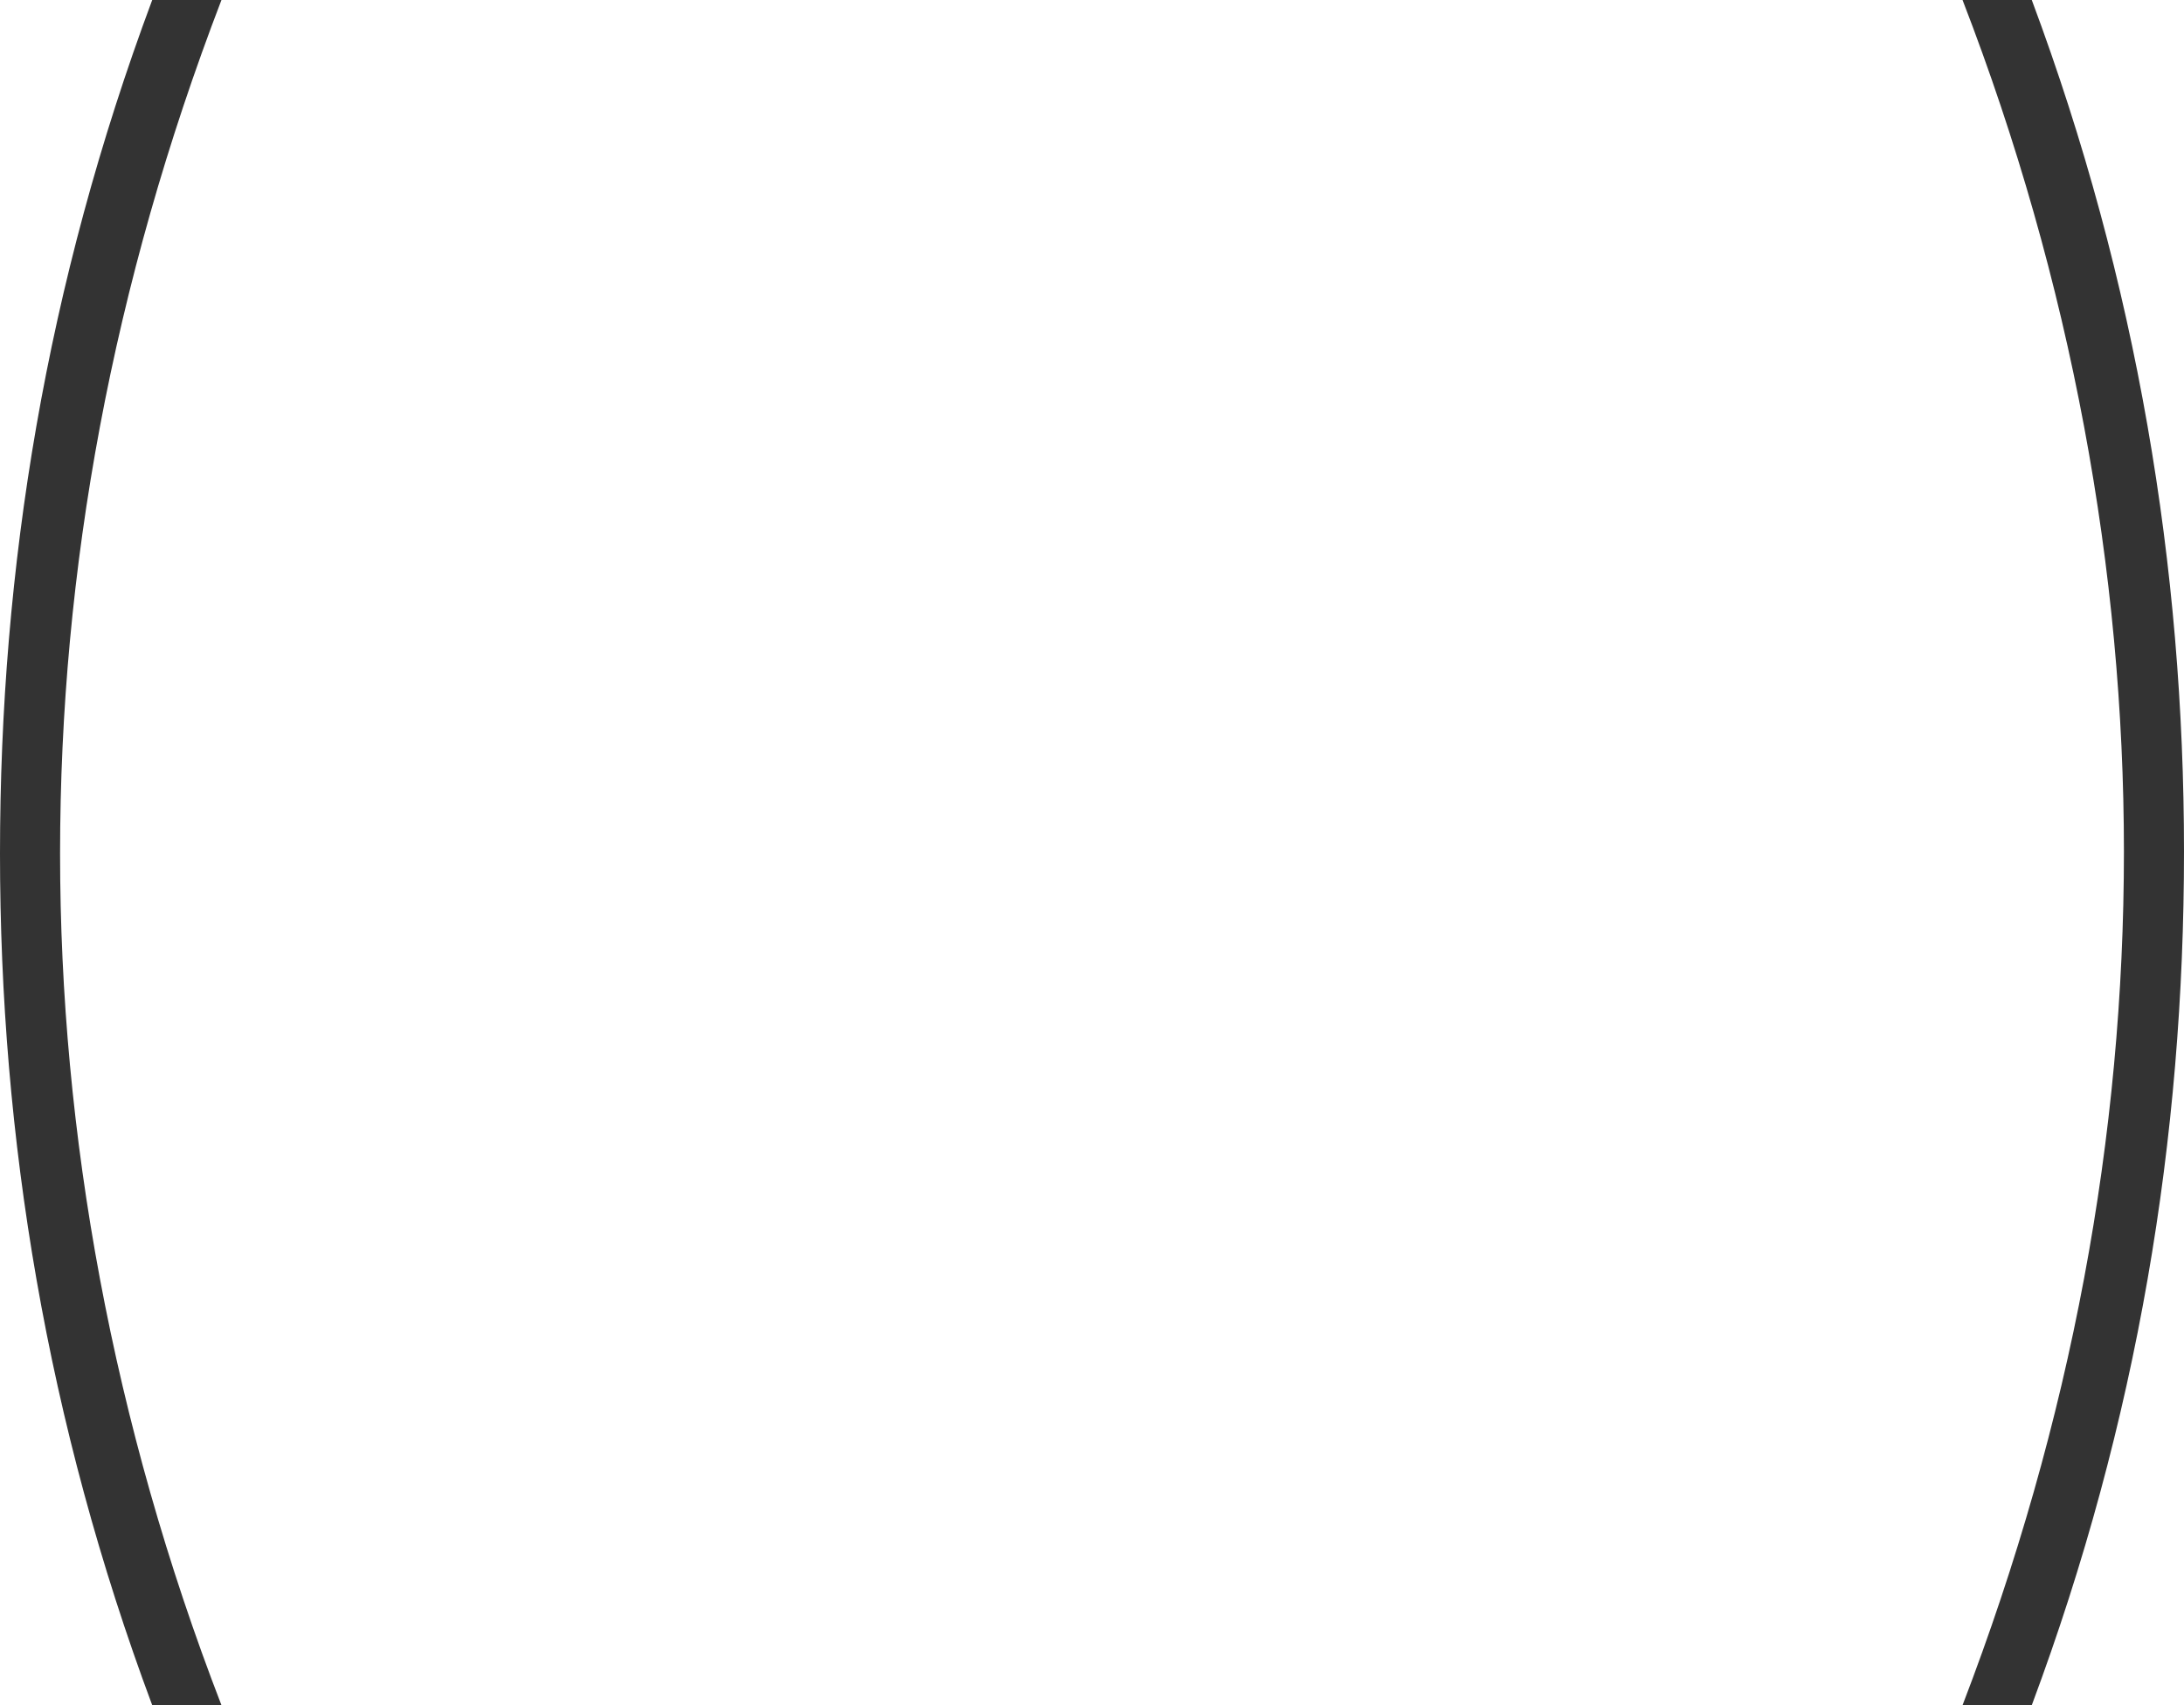
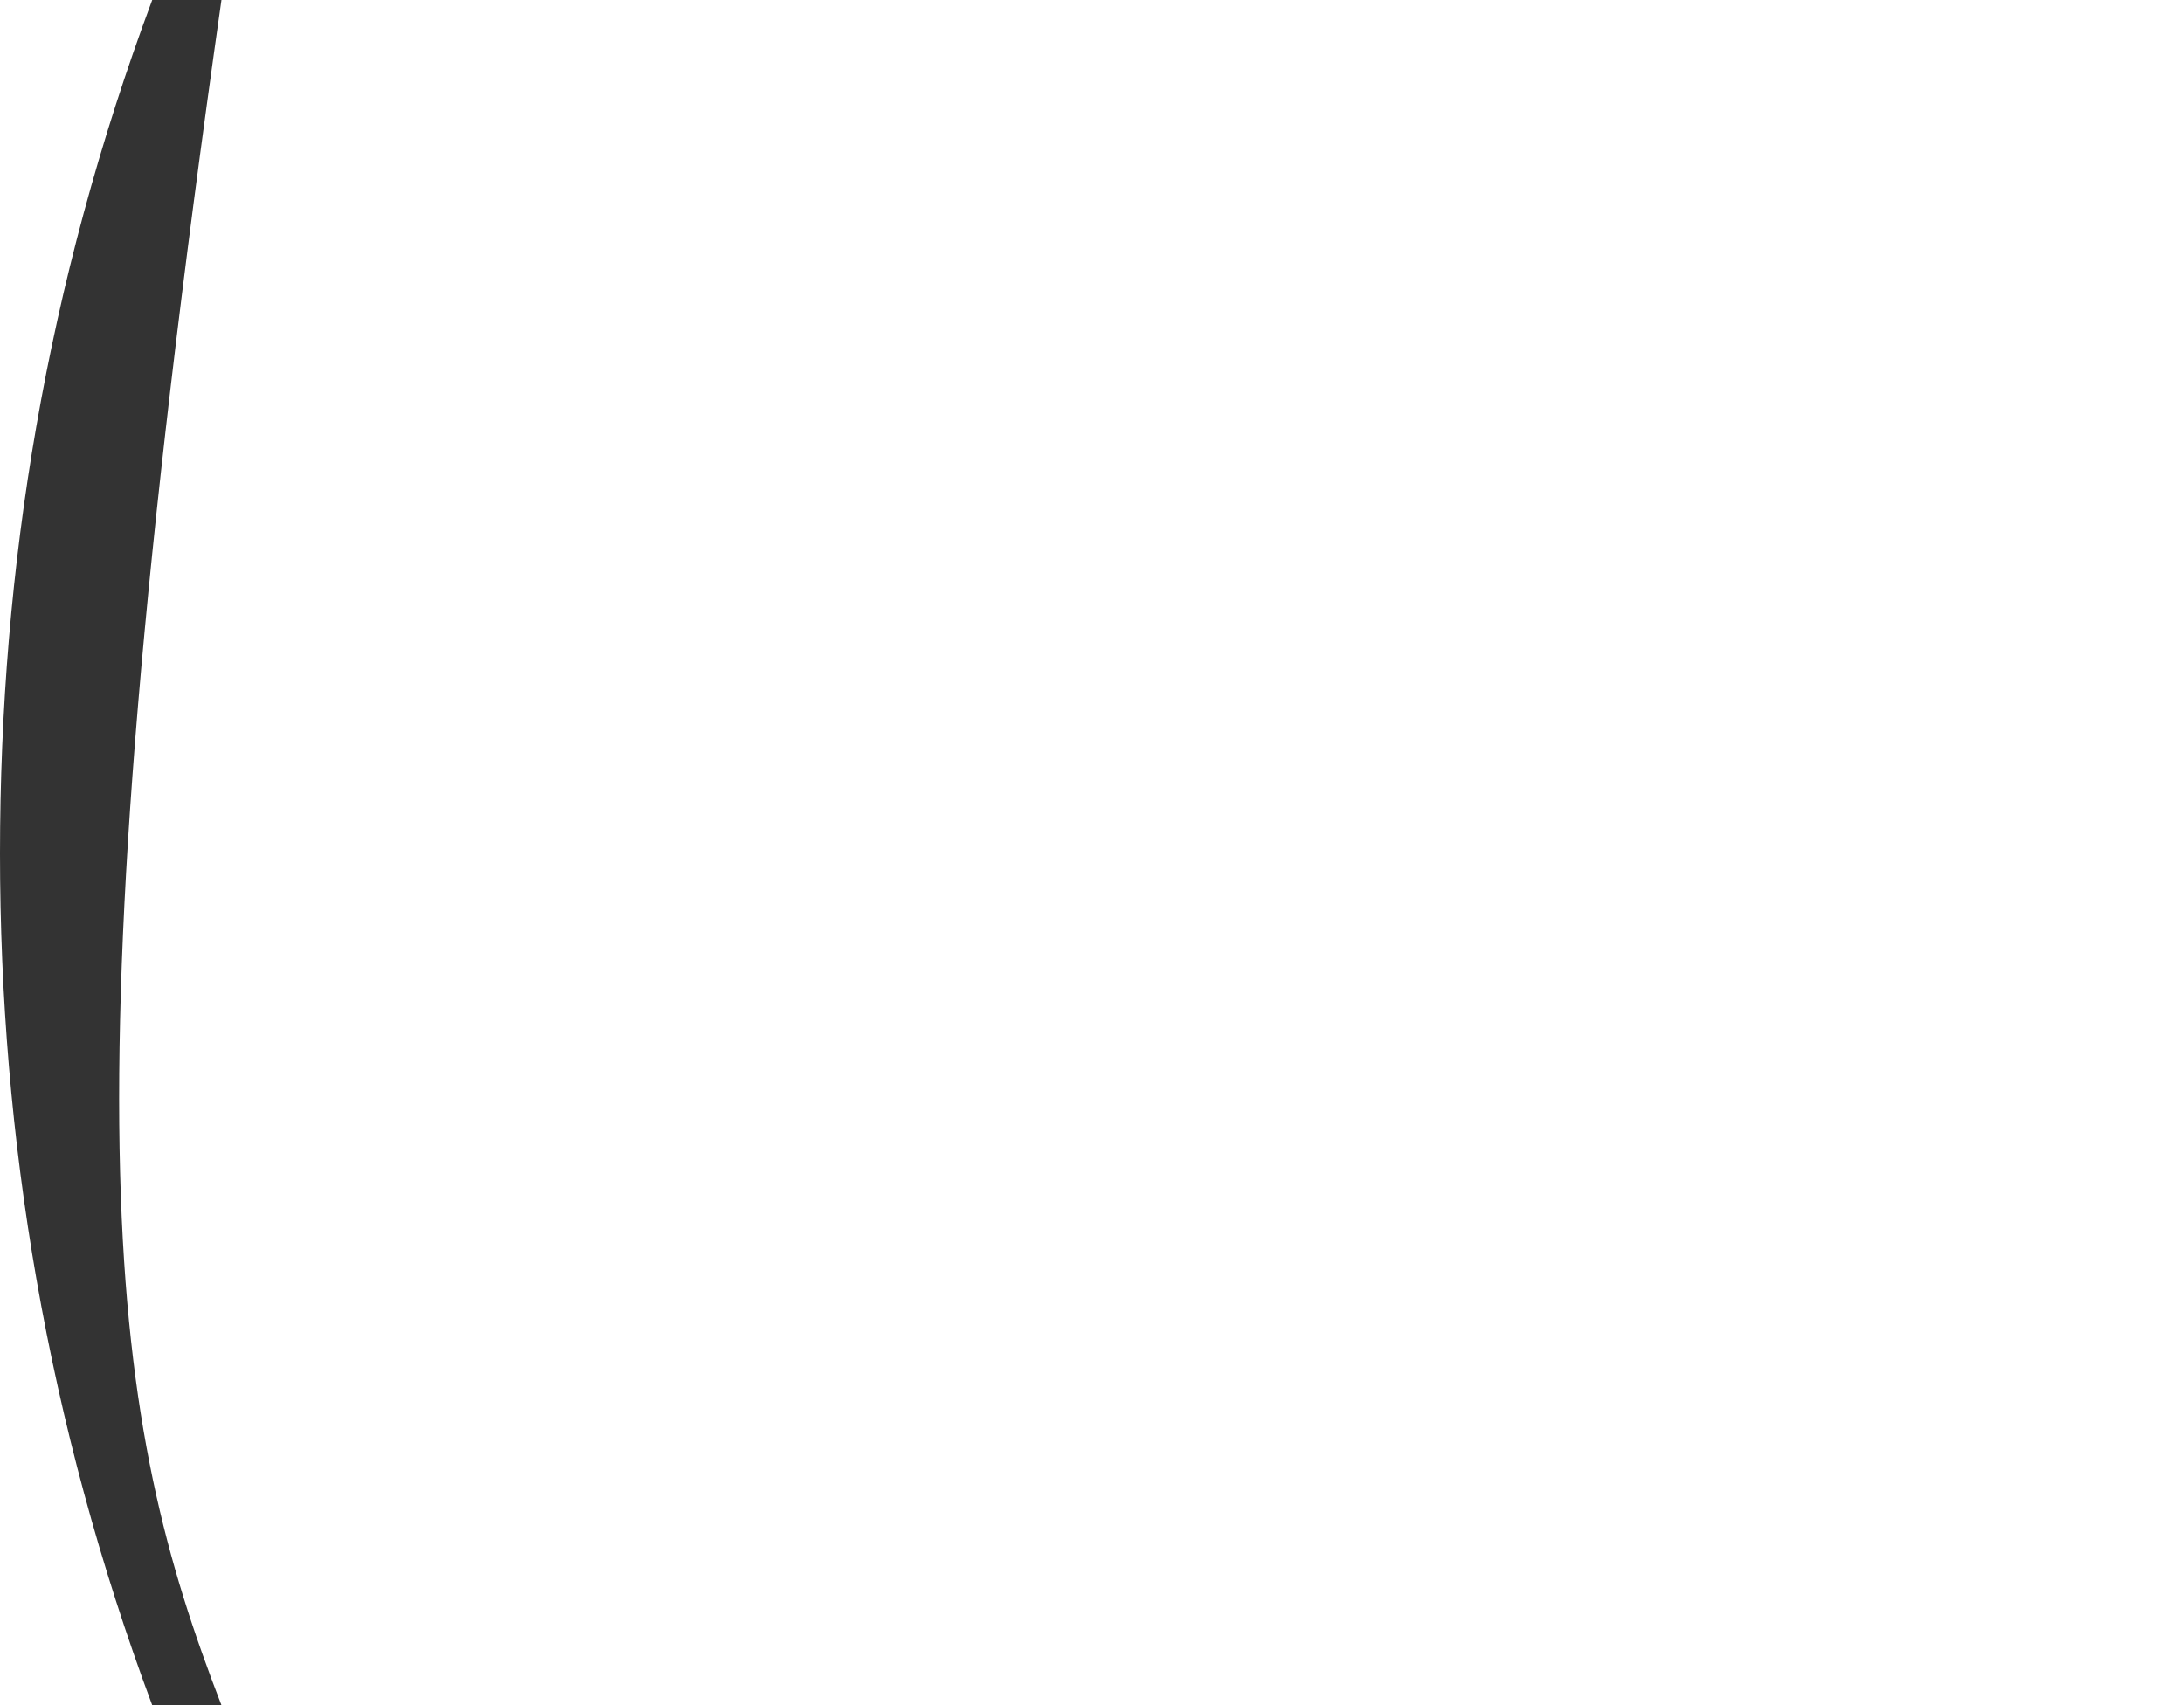
<svg xmlns="http://www.w3.org/2000/svg" width="429" height="335" viewBox="0 0 429 335" fill="none">
-   <path d="M0 167.7C0 111.533 9.1 55.767 29.9 0H43.5C22.1 55.767 11.8 111.933 11.8 167.7C11.8 222.667 22.1 279.633 43.5 335H29.9C9.2 279.533 0 223.467 0 167.7Z" fill="#333333" />
-   <path d="M429 167.3C429 223.467 419.9 279.233 399.1 335H385.5C406.9 279.233 417.2 223.067 417.2 167.3C417.2 112.333 406.9 55.367 385.5 0H399.1C419.8 55.467 429 111.533 429 167.3Z" fill="#333333" />
+   <path d="M0 167.7C0 111.533 9.1 55.767 29.9 0H43.5C11.8 222.667 22.1 279.633 43.5 335H29.9C9.2 279.533 0 223.467 0 167.7Z" fill="#333333" />
</svg>